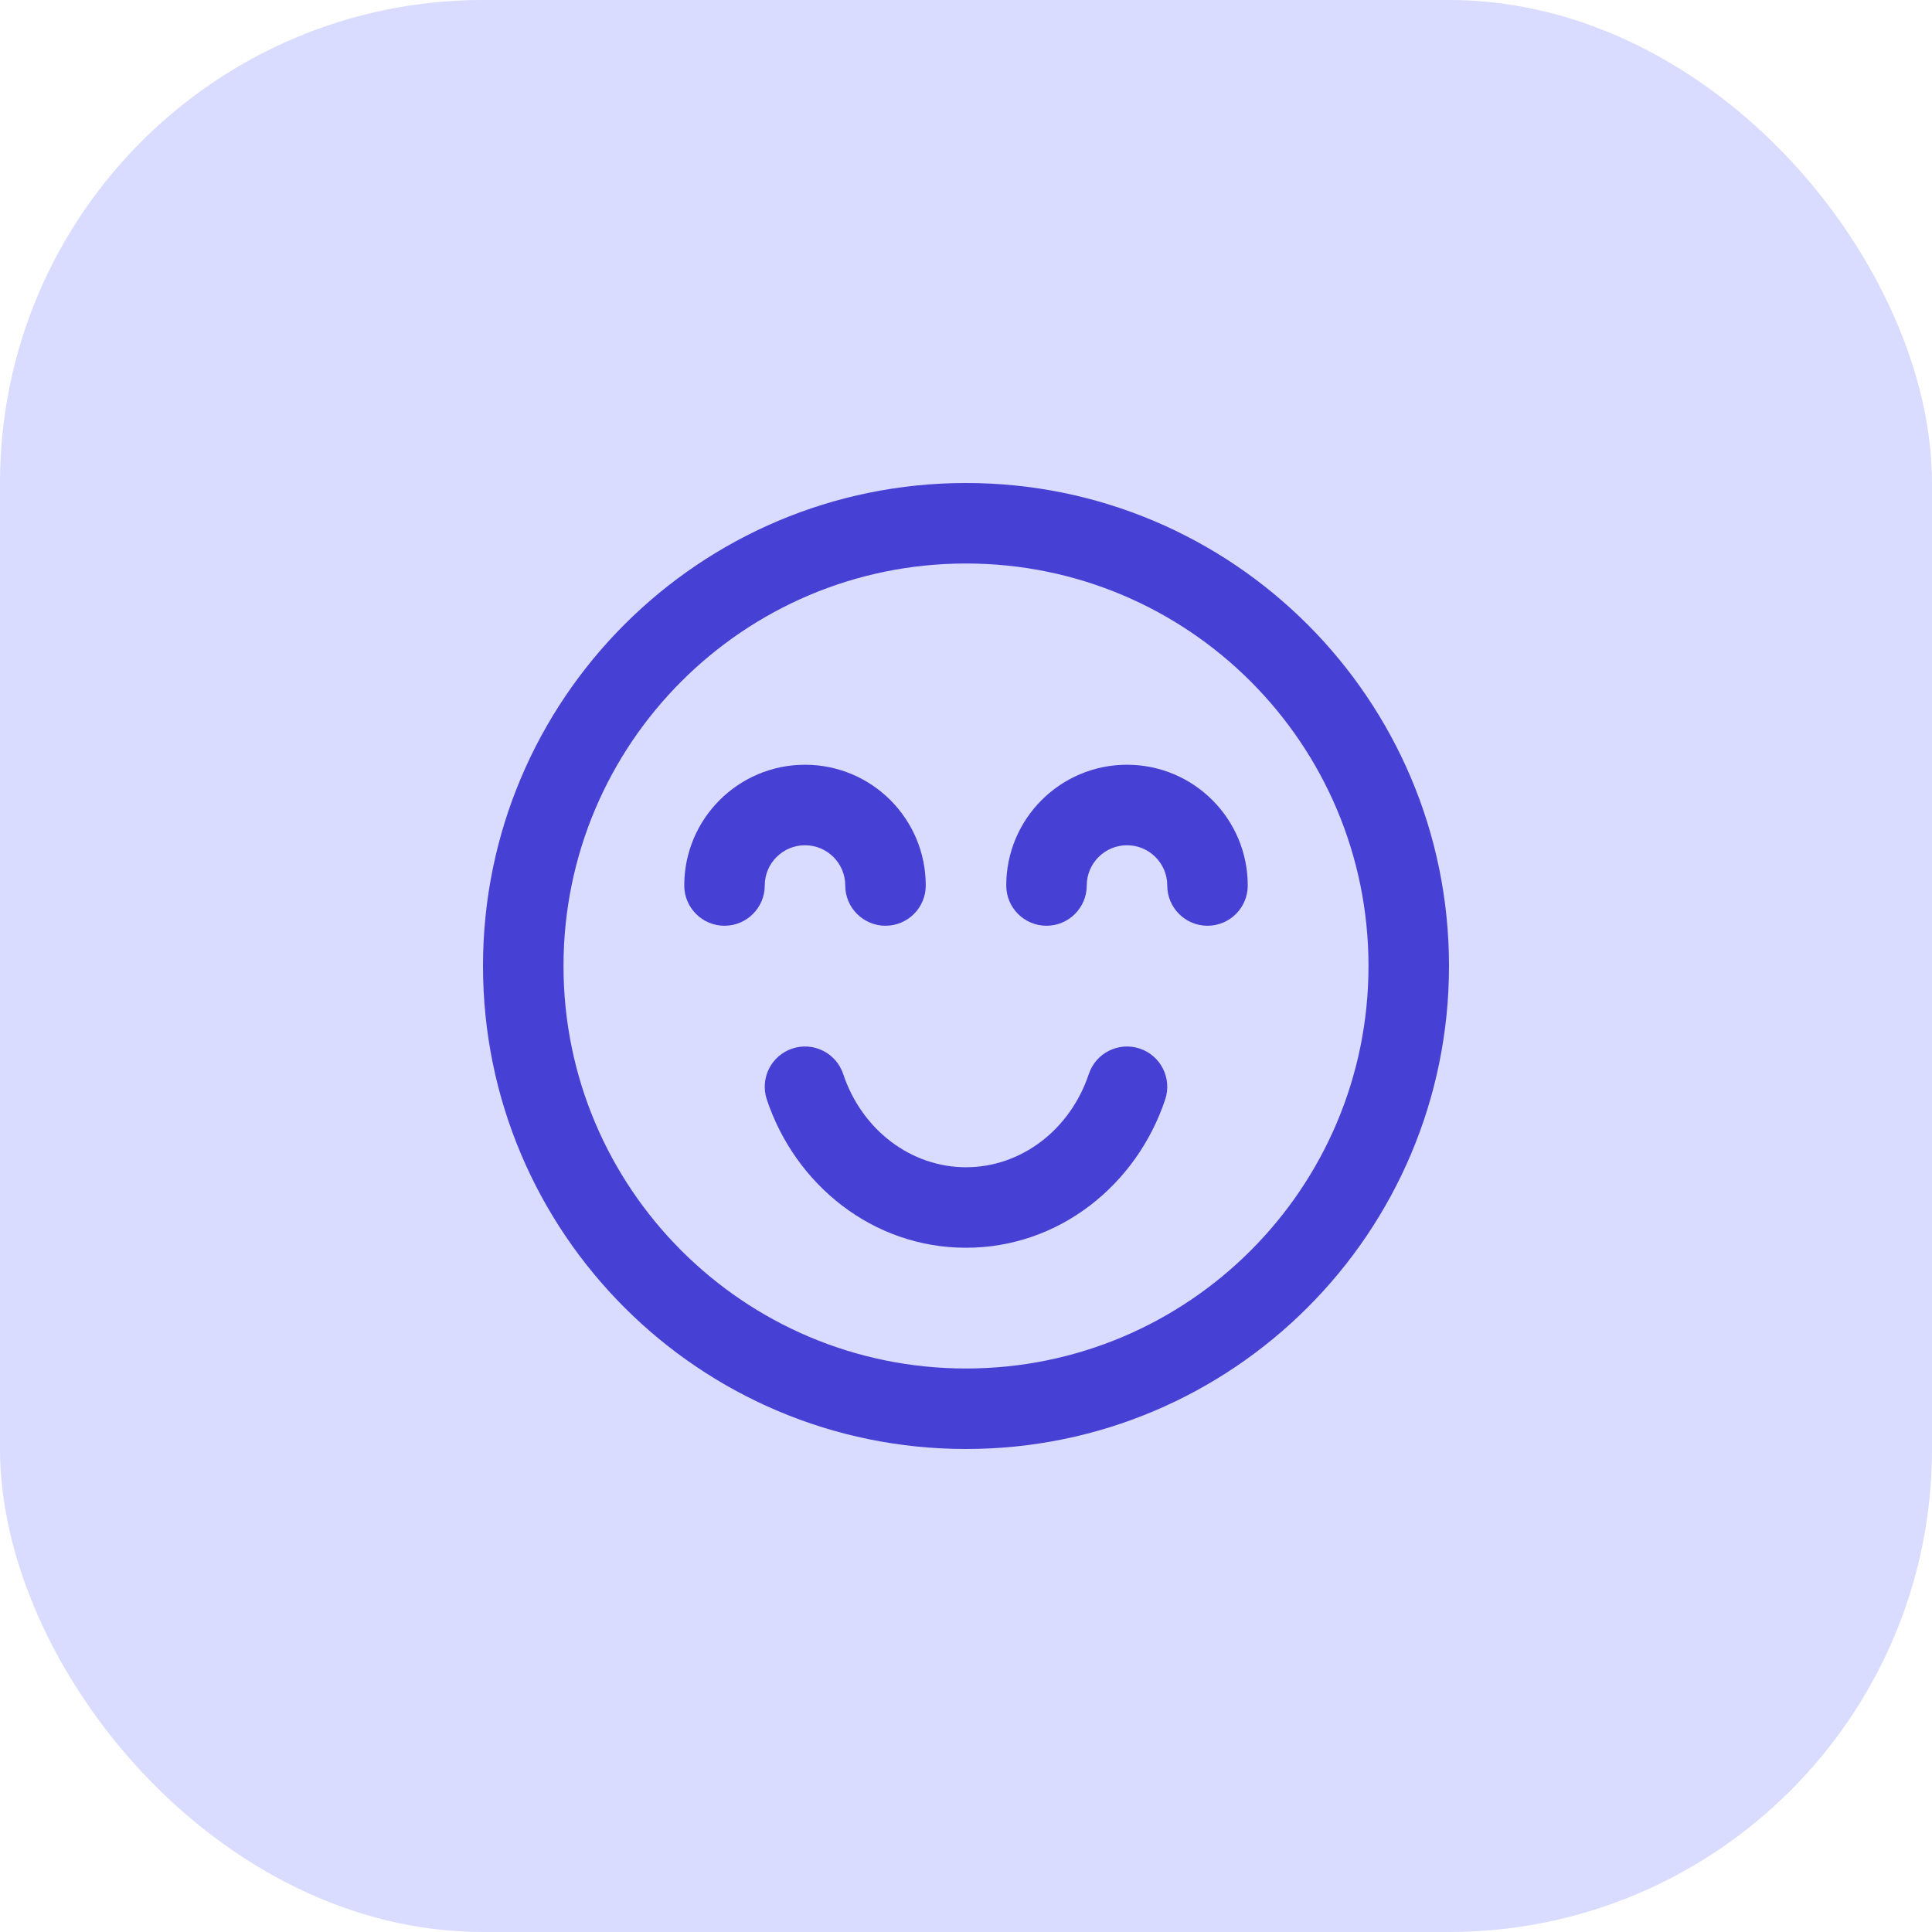
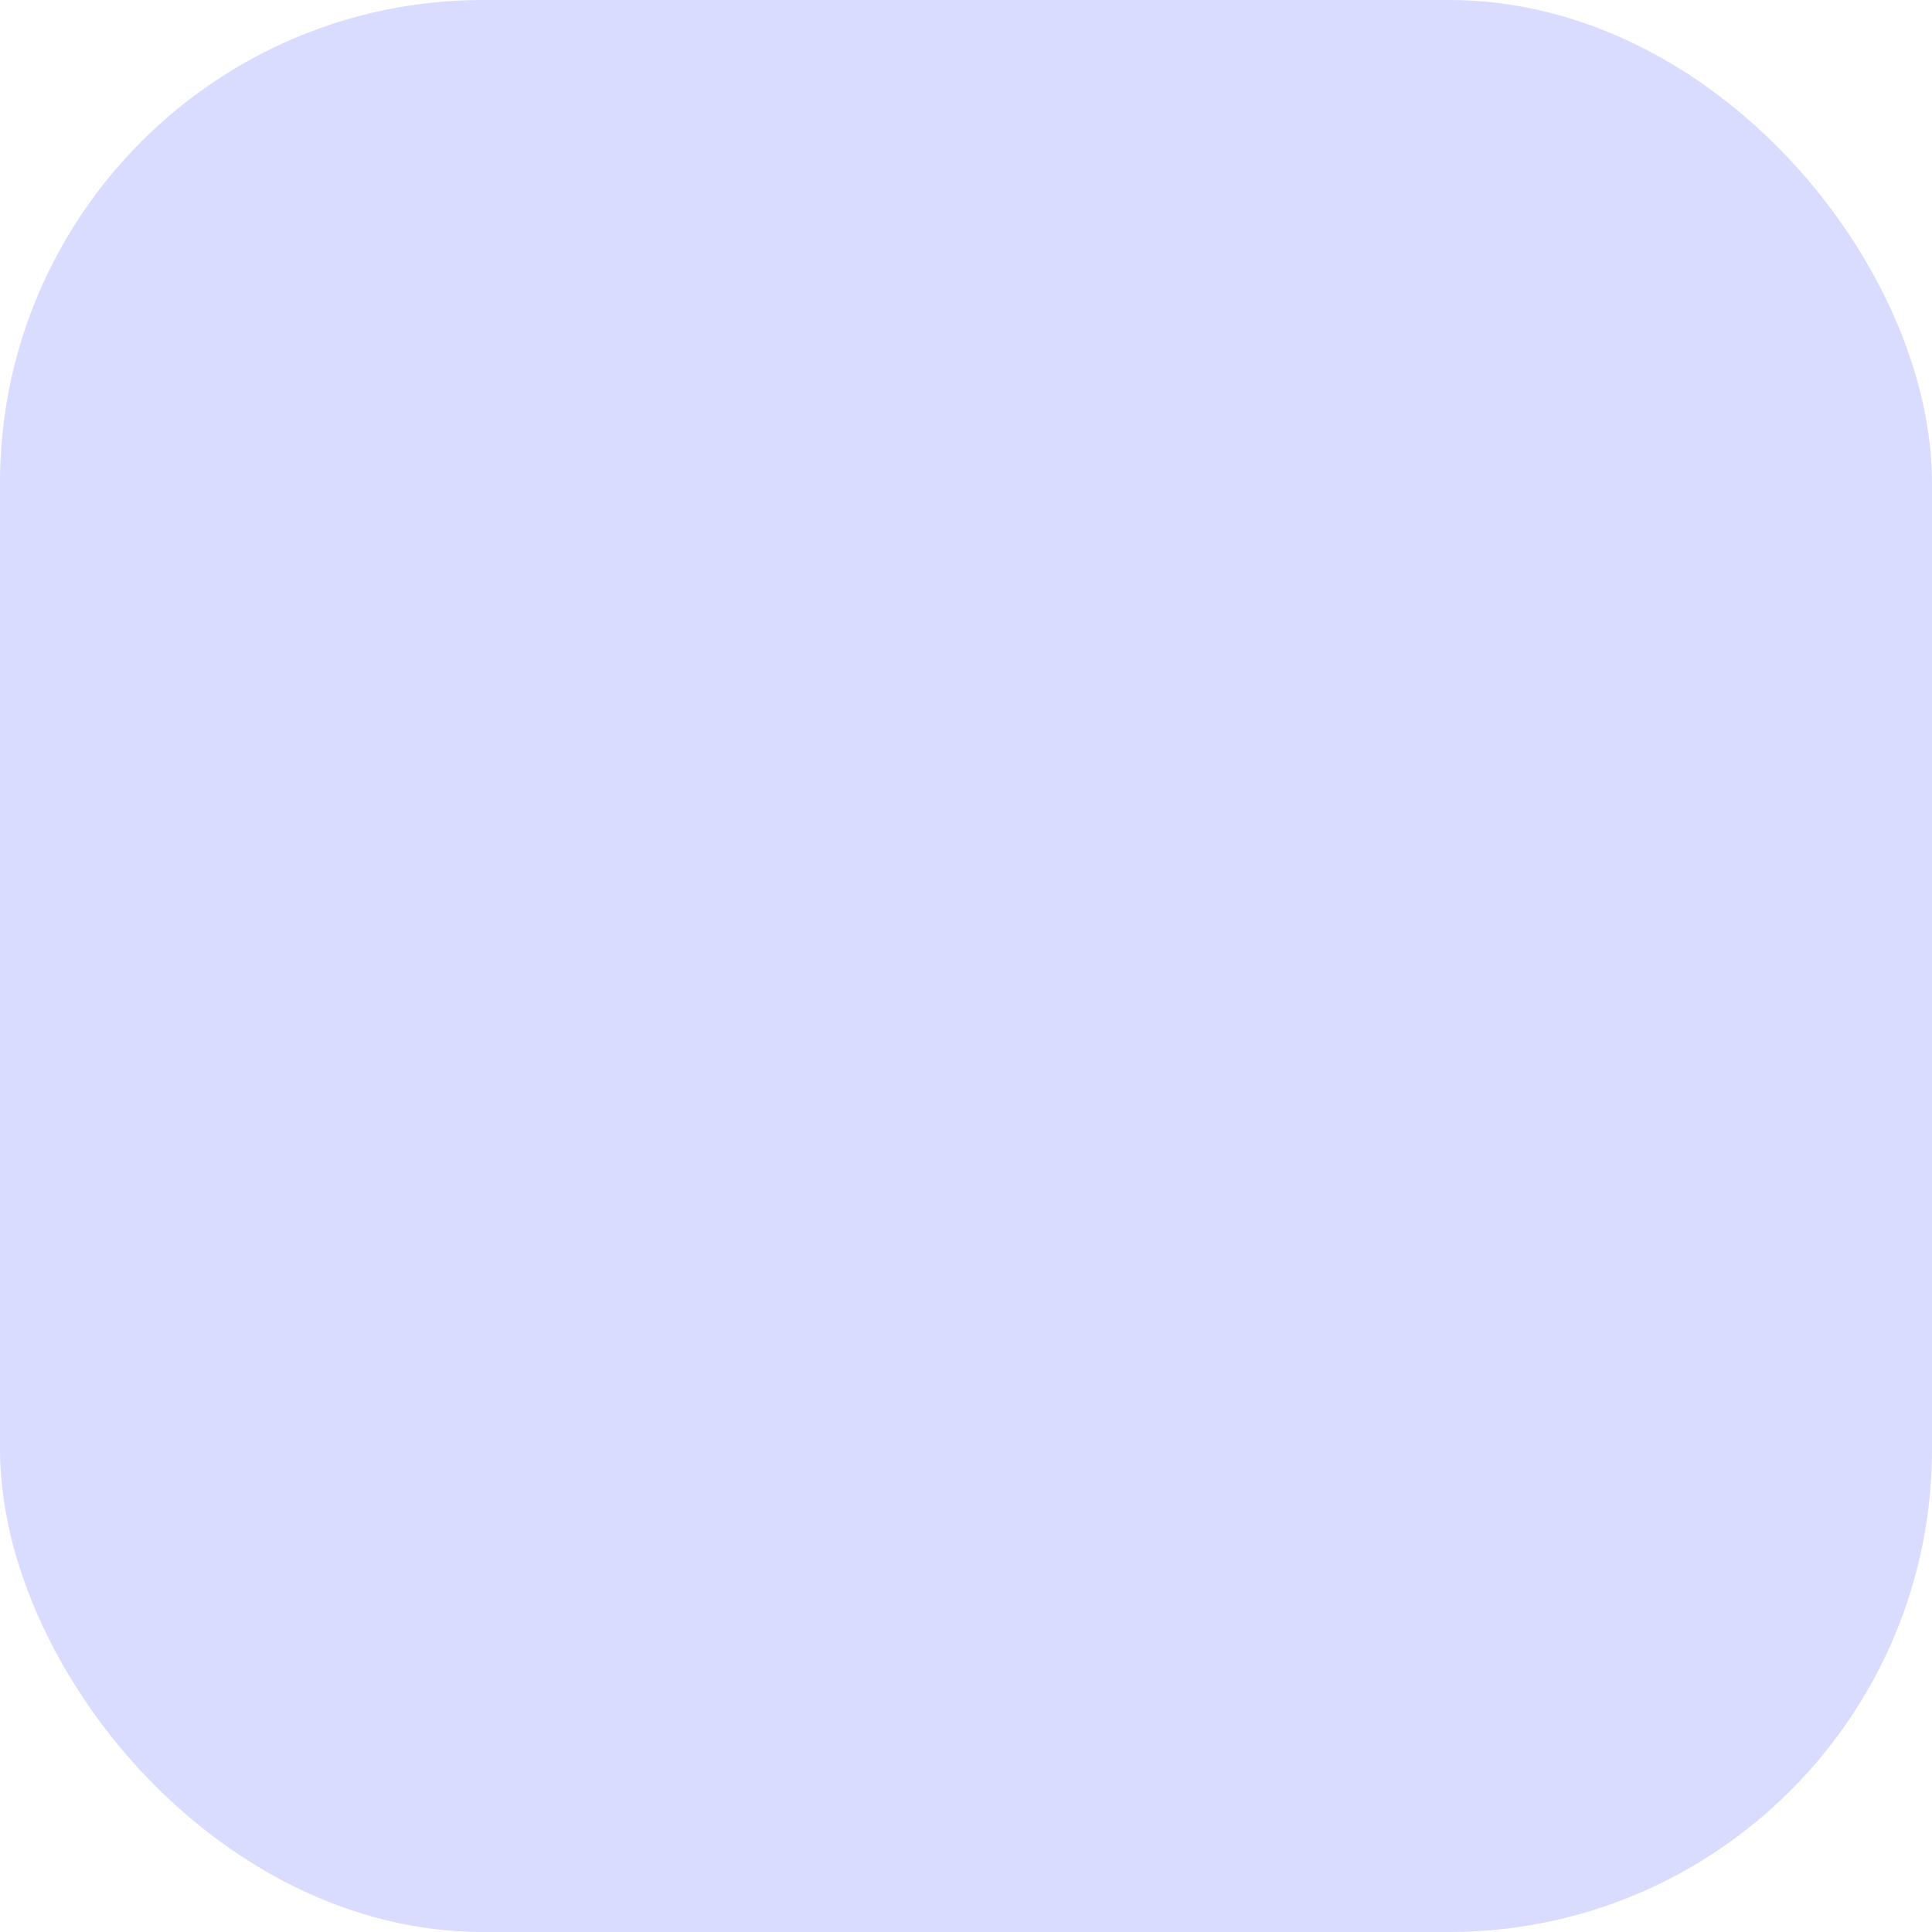
<svg xmlns="http://www.w3.org/2000/svg" width="48" height="48" viewBox="0 0 48 48" fill="none">
  <rect width="48" height="48" rx="12" fill="#D9DBFF" />
  <g clip-path="url(#clip0_7636_50953)">
-     <path d="M19 22C19 21.448 19.448 21 20 21C20.552 21 21 21.448 21 22C21 22.552 21.448 23 22 23C22.552 23 23 22.552 23 22C23 20.343 21.657 19 20 19C18.343 19 17 20.343 17 22C17 22.552 17.448 23 18 23C18.552 23 19 22.552 19 22Z" fill="#4740D4" />
-     <path d="M28 21C27.448 21 27 21.448 27 22C27 22.552 26.552 23 26 23C25.448 23 25 22.552 25 22C25 20.343 26.343 19 28 19C29.657 19 31 20.343 31 22C31 22.552 30.552 23 30 23C29.448 23 29 22.552 29 22C29 21.448 28.552 21 28 21Z" fill="#4740D4" />
-     <path d="M20.949 26.684C20.774 26.16 20.208 25.877 19.684 26.051C19.16 26.226 18.877 26.792 19.051 27.316C19.755 29.429 21.679 31 24 31C26.321 31 28.245 29.429 28.949 27.316C29.123 26.792 28.84 26.226 28.316 26.051C27.792 25.877 27.226 26.16 27.051 26.684C26.591 28.067 25.372 29 24 29C22.628 29 21.409 28.067 20.949 26.684Z" fill="#4740D4" />
-     <path fill-rule="evenodd" clip-rule="evenodd" d="M24 12C17.373 12 12 17.373 12 24C12 30.627 17.373 36 24 36C30.627 36 36 30.627 36 24C36 17.373 30.627 12 24 12ZM14 24C14 18.477 18.477 14 24 14C29.523 14 34 18.477 34 24C34 29.523 29.523 34 24 34C18.477 34 14 29.523 14 24Z" fill="#4740D4" />
-   </g>
+     </g>
  <defs>
    <clipPath id="clip0_7636_50953">
-       <rect width="24" height="24" fill="white" transform="translate(12 12)" />
-     </clipPath>
+       </clipPath>
  </defs>
</svg>